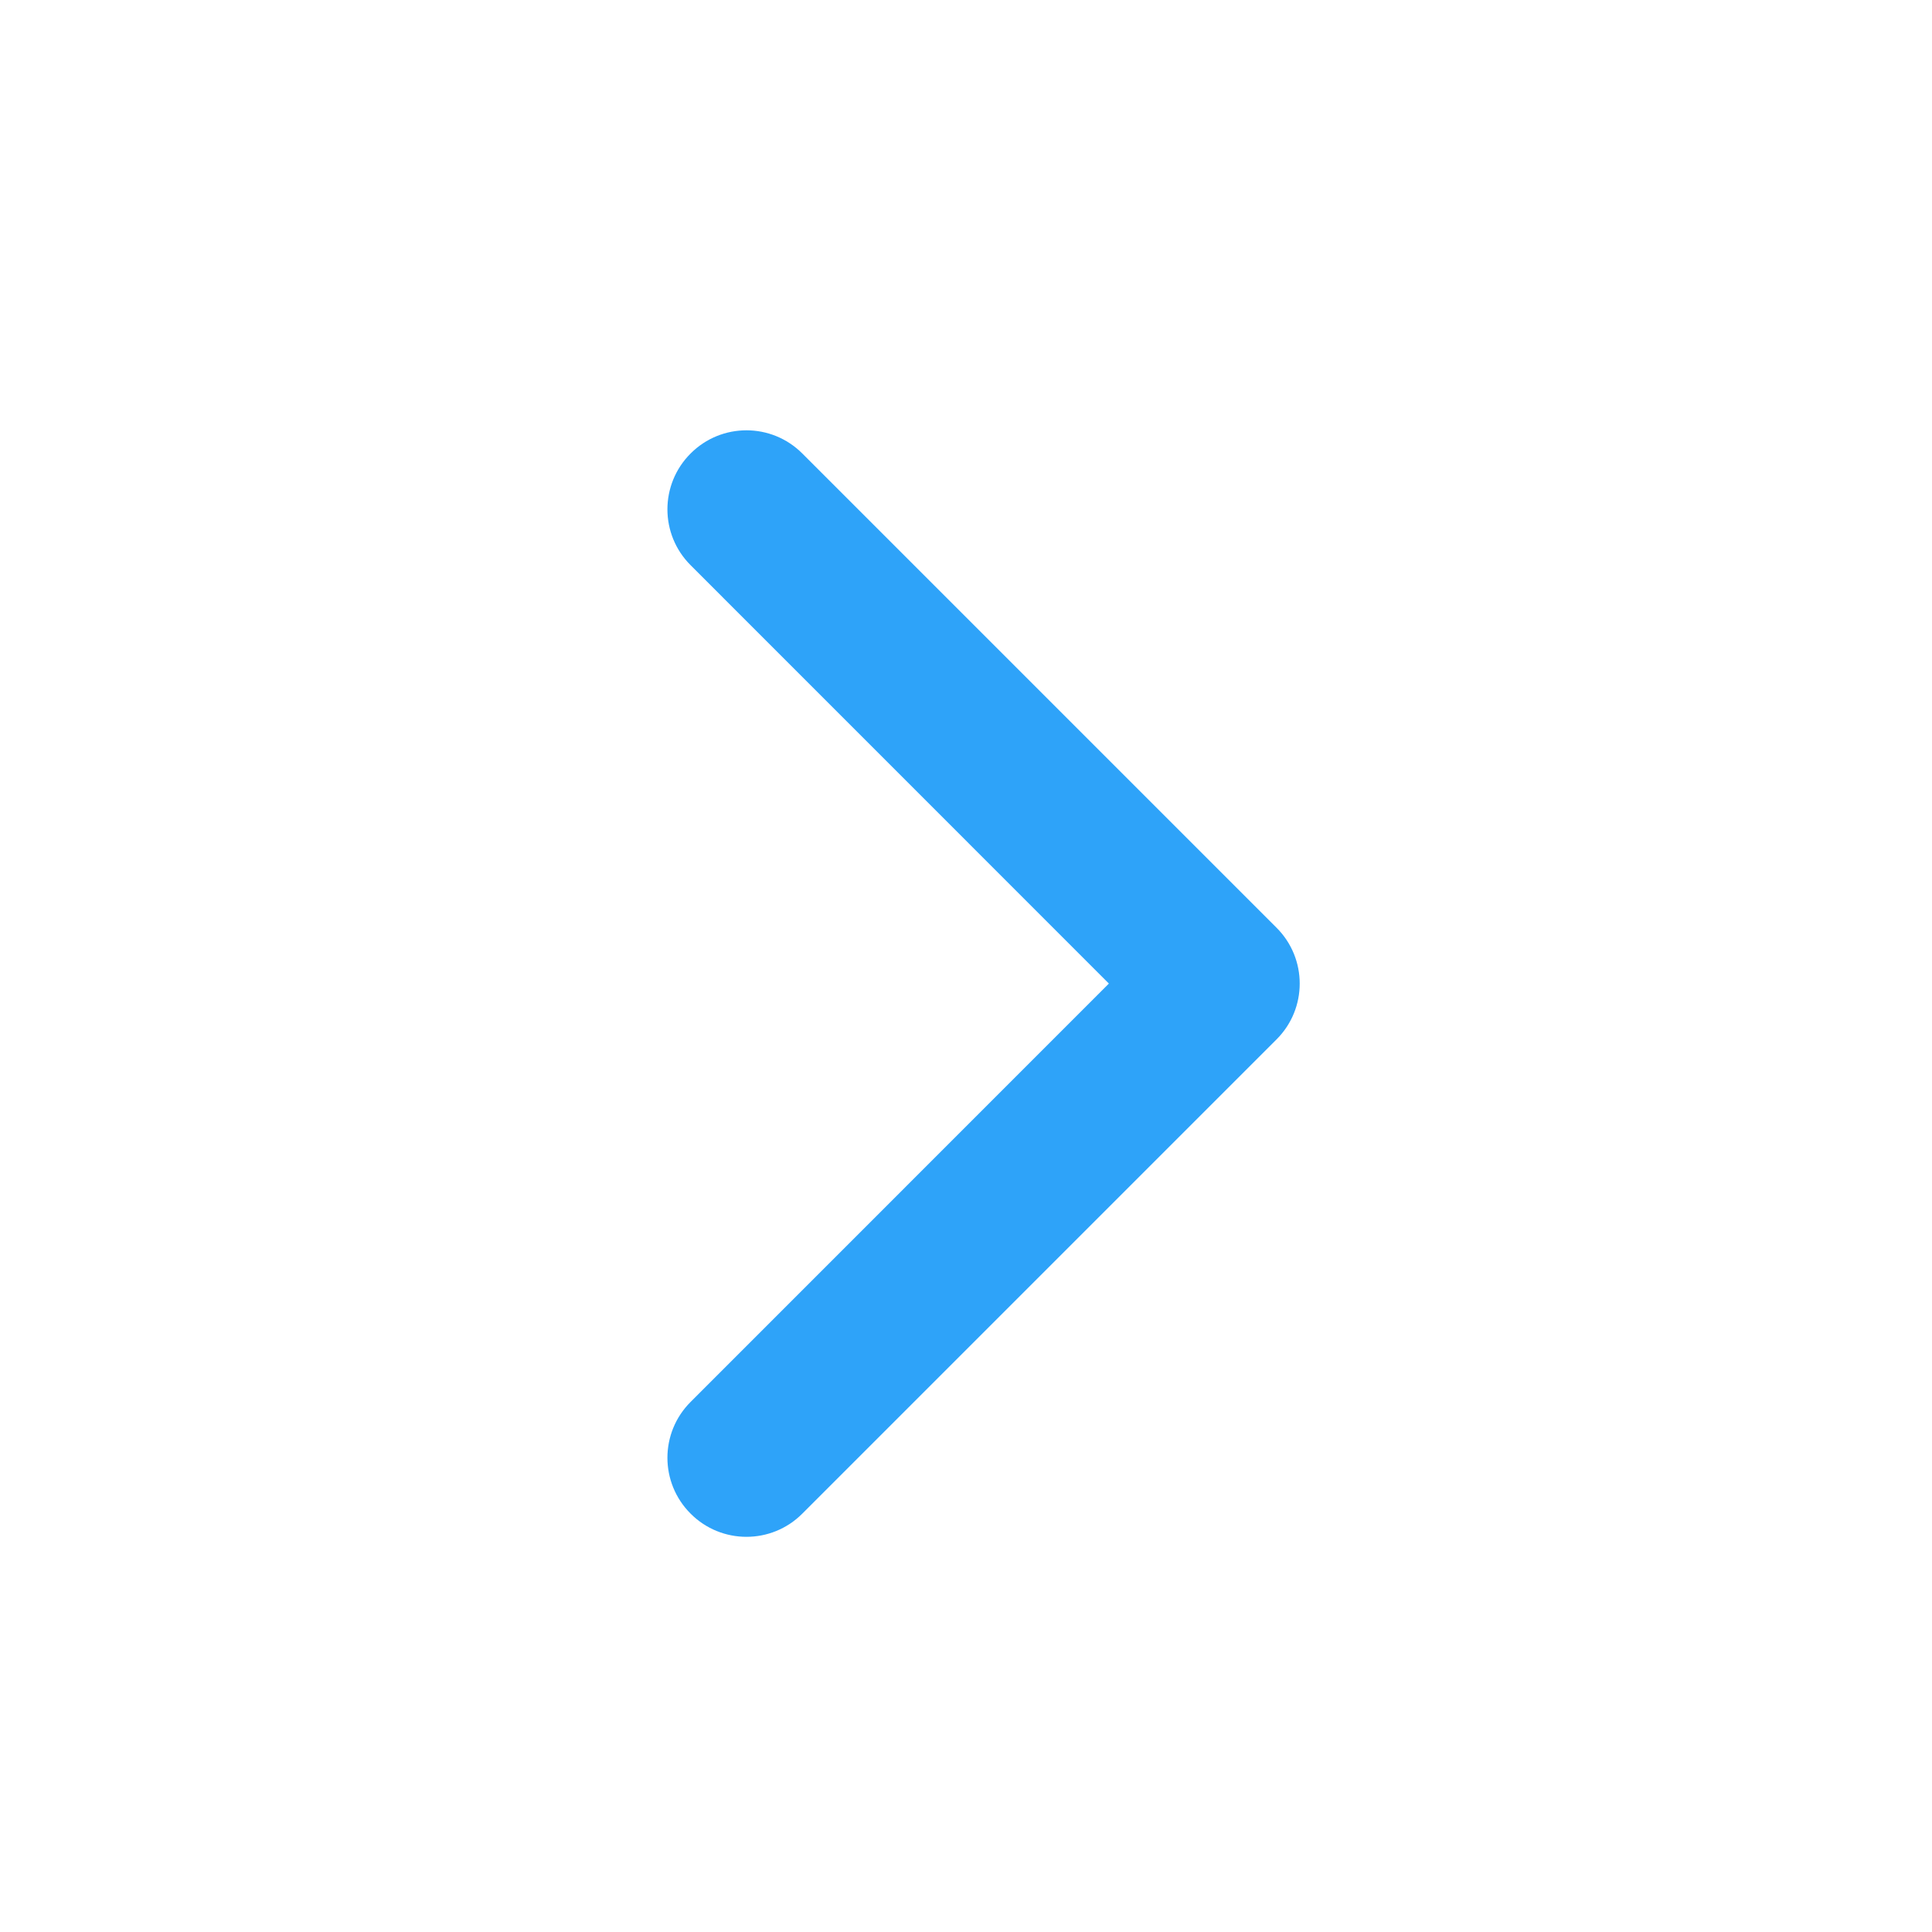
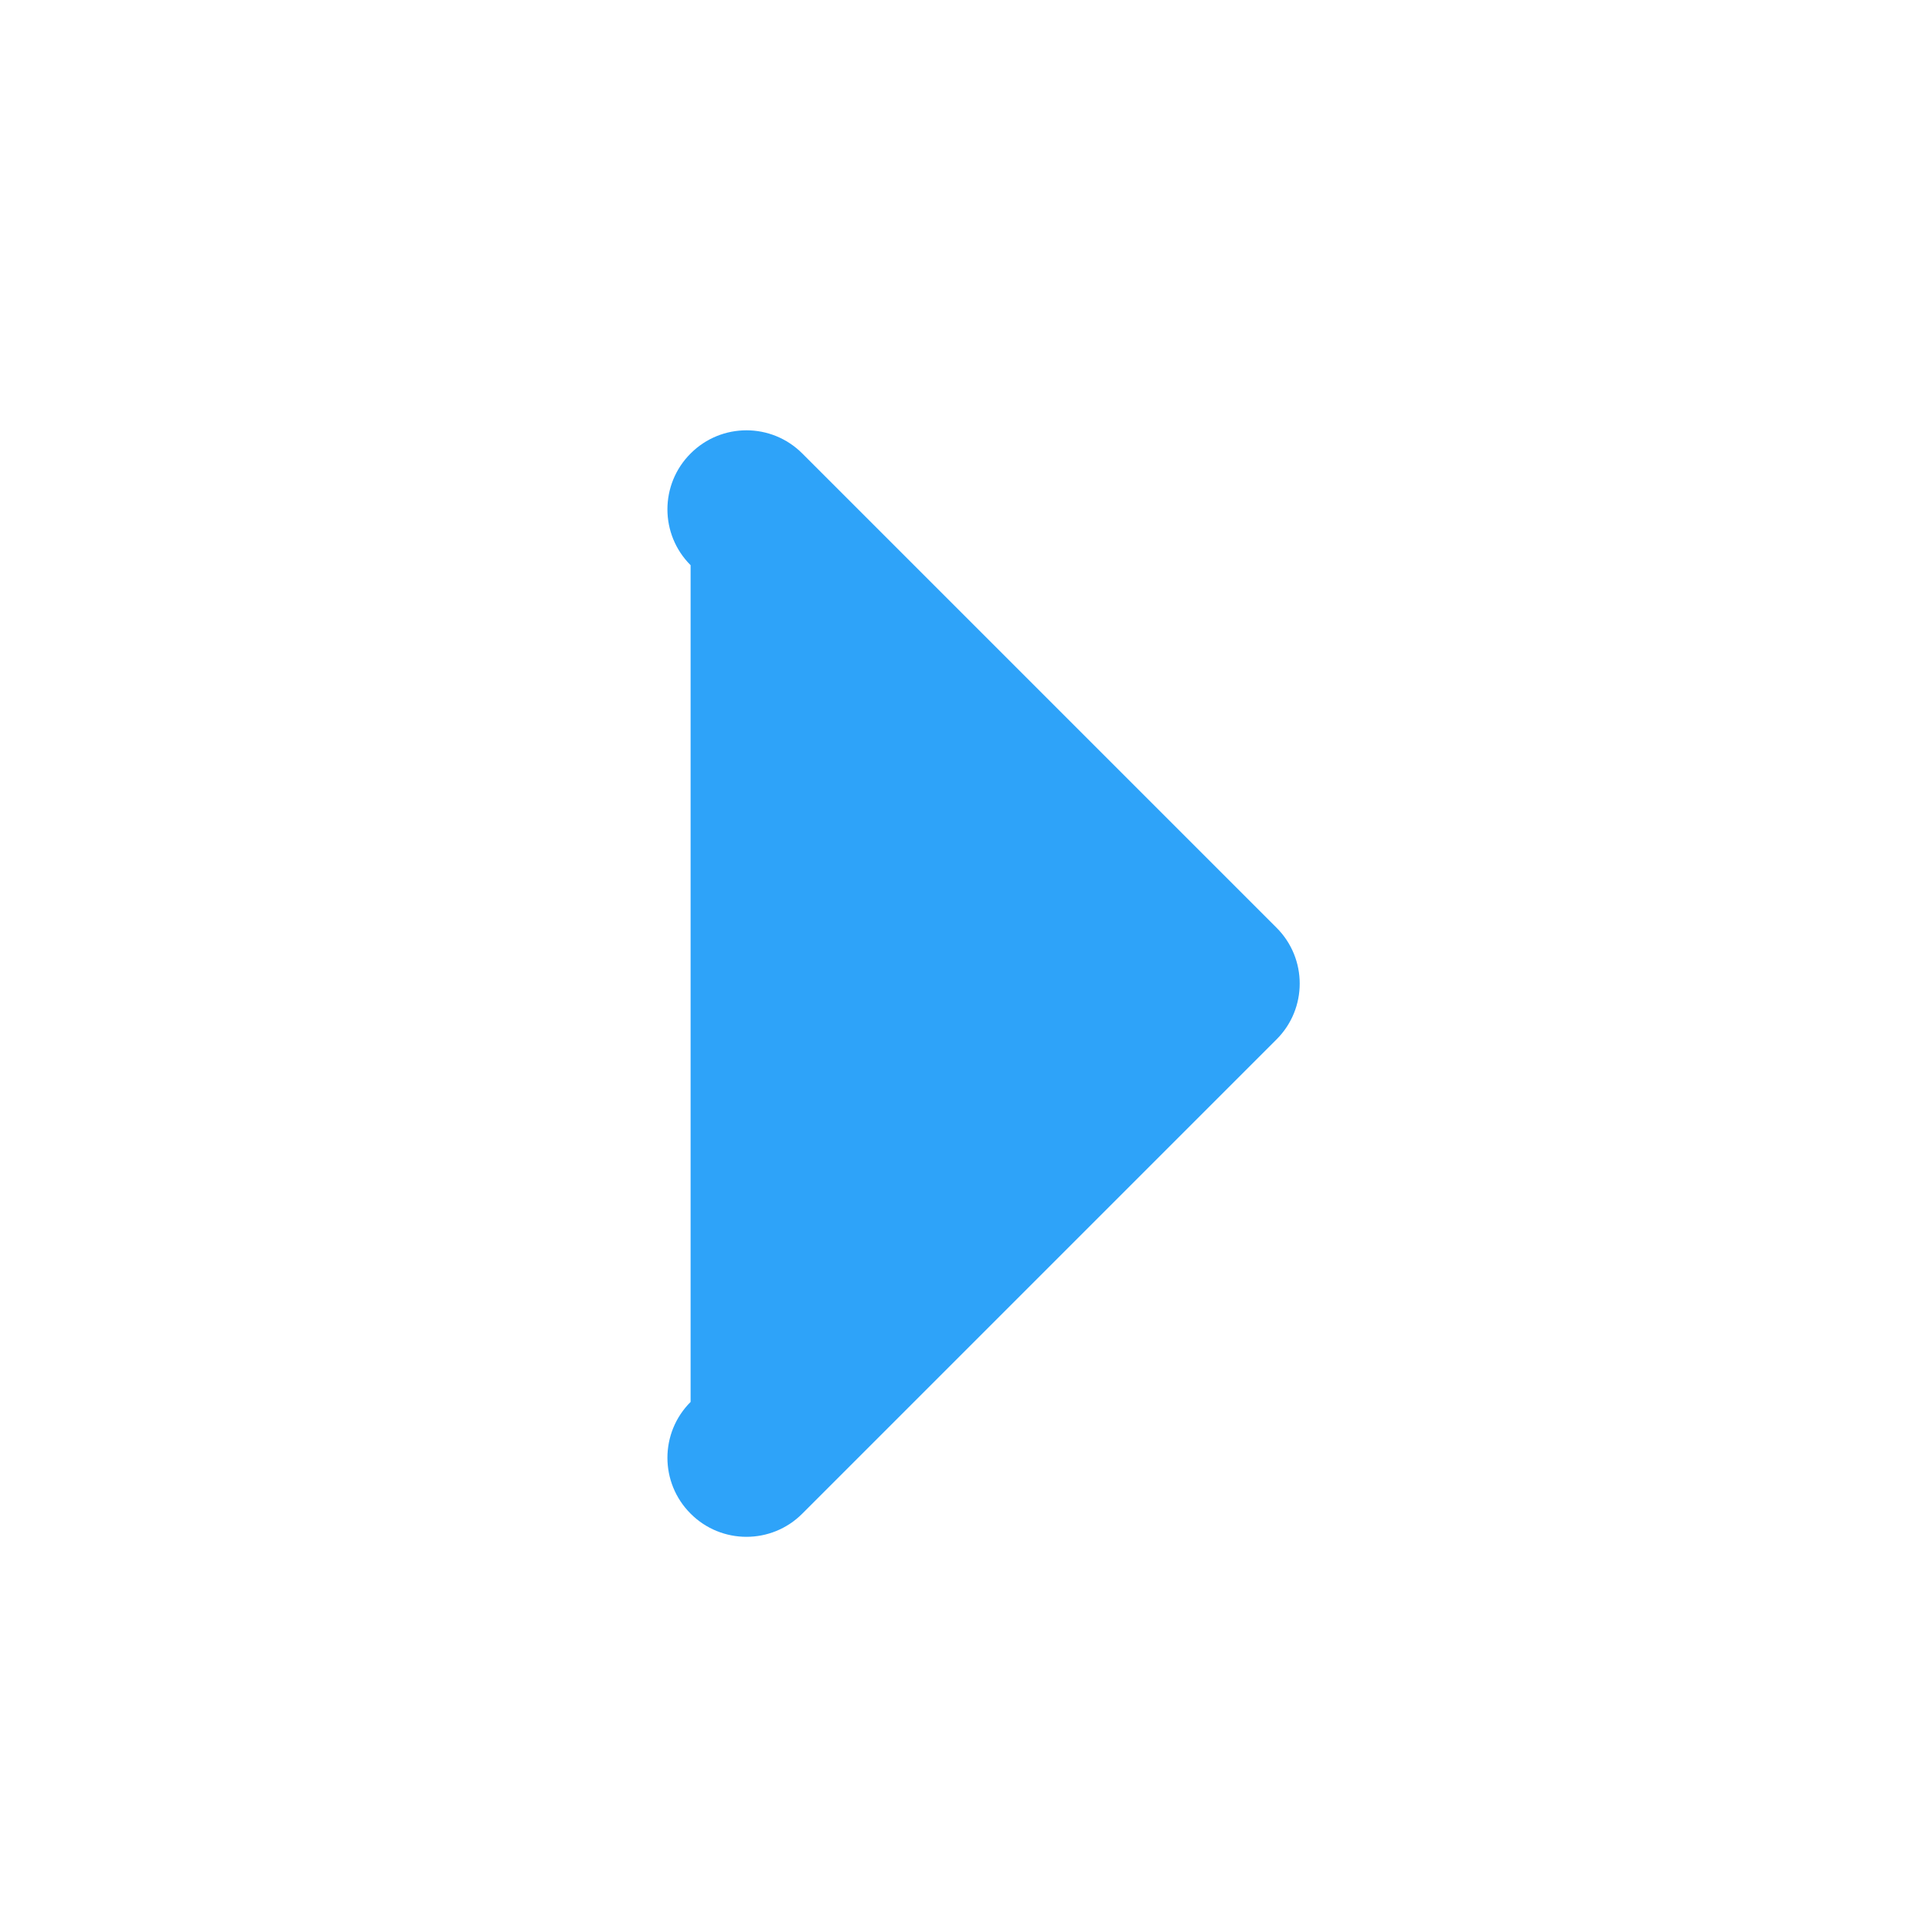
<svg xmlns="http://www.w3.org/2000/svg" width="22" height="22" viewBox="0 0 22 22" fill="none">
-   <path fill-rule="evenodd" clip-rule="evenodd" d="M14.536 11.836C14.888 11.485 14.888 10.915 14.536 10.564L9.136 5.164C8.785 4.812 8.215 4.812 7.864 5.164C7.512 5.515 7.512 6.085 7.864 6.436L12.627 11.2L7.864 15.964C7.512 16.315 7.512 16.885 7.864 17.236C8.215 17.588 8.785 17.588 9.136 17.236L14.536 11.836Z" fill="#2EA3F9" />
+   <path fill-rule="evenodd" clip-rule="evenodd" d="M14.536 11.836C14.888 11.485 14.888 10.915 14.536 10.564L9.136 5.164C8.785 4.812 8.215 4.812 7.864 5.164C7.512 5.515 7.512 6.085 7.864 6.436L7.864 15.964C7.512 16.315 7.512 16.885 7.864 17.236C8.215 17.588 8.785 17.588 9.136 17.236L14.536 11.836Z" fill="#2EA3F9" />
</svg>